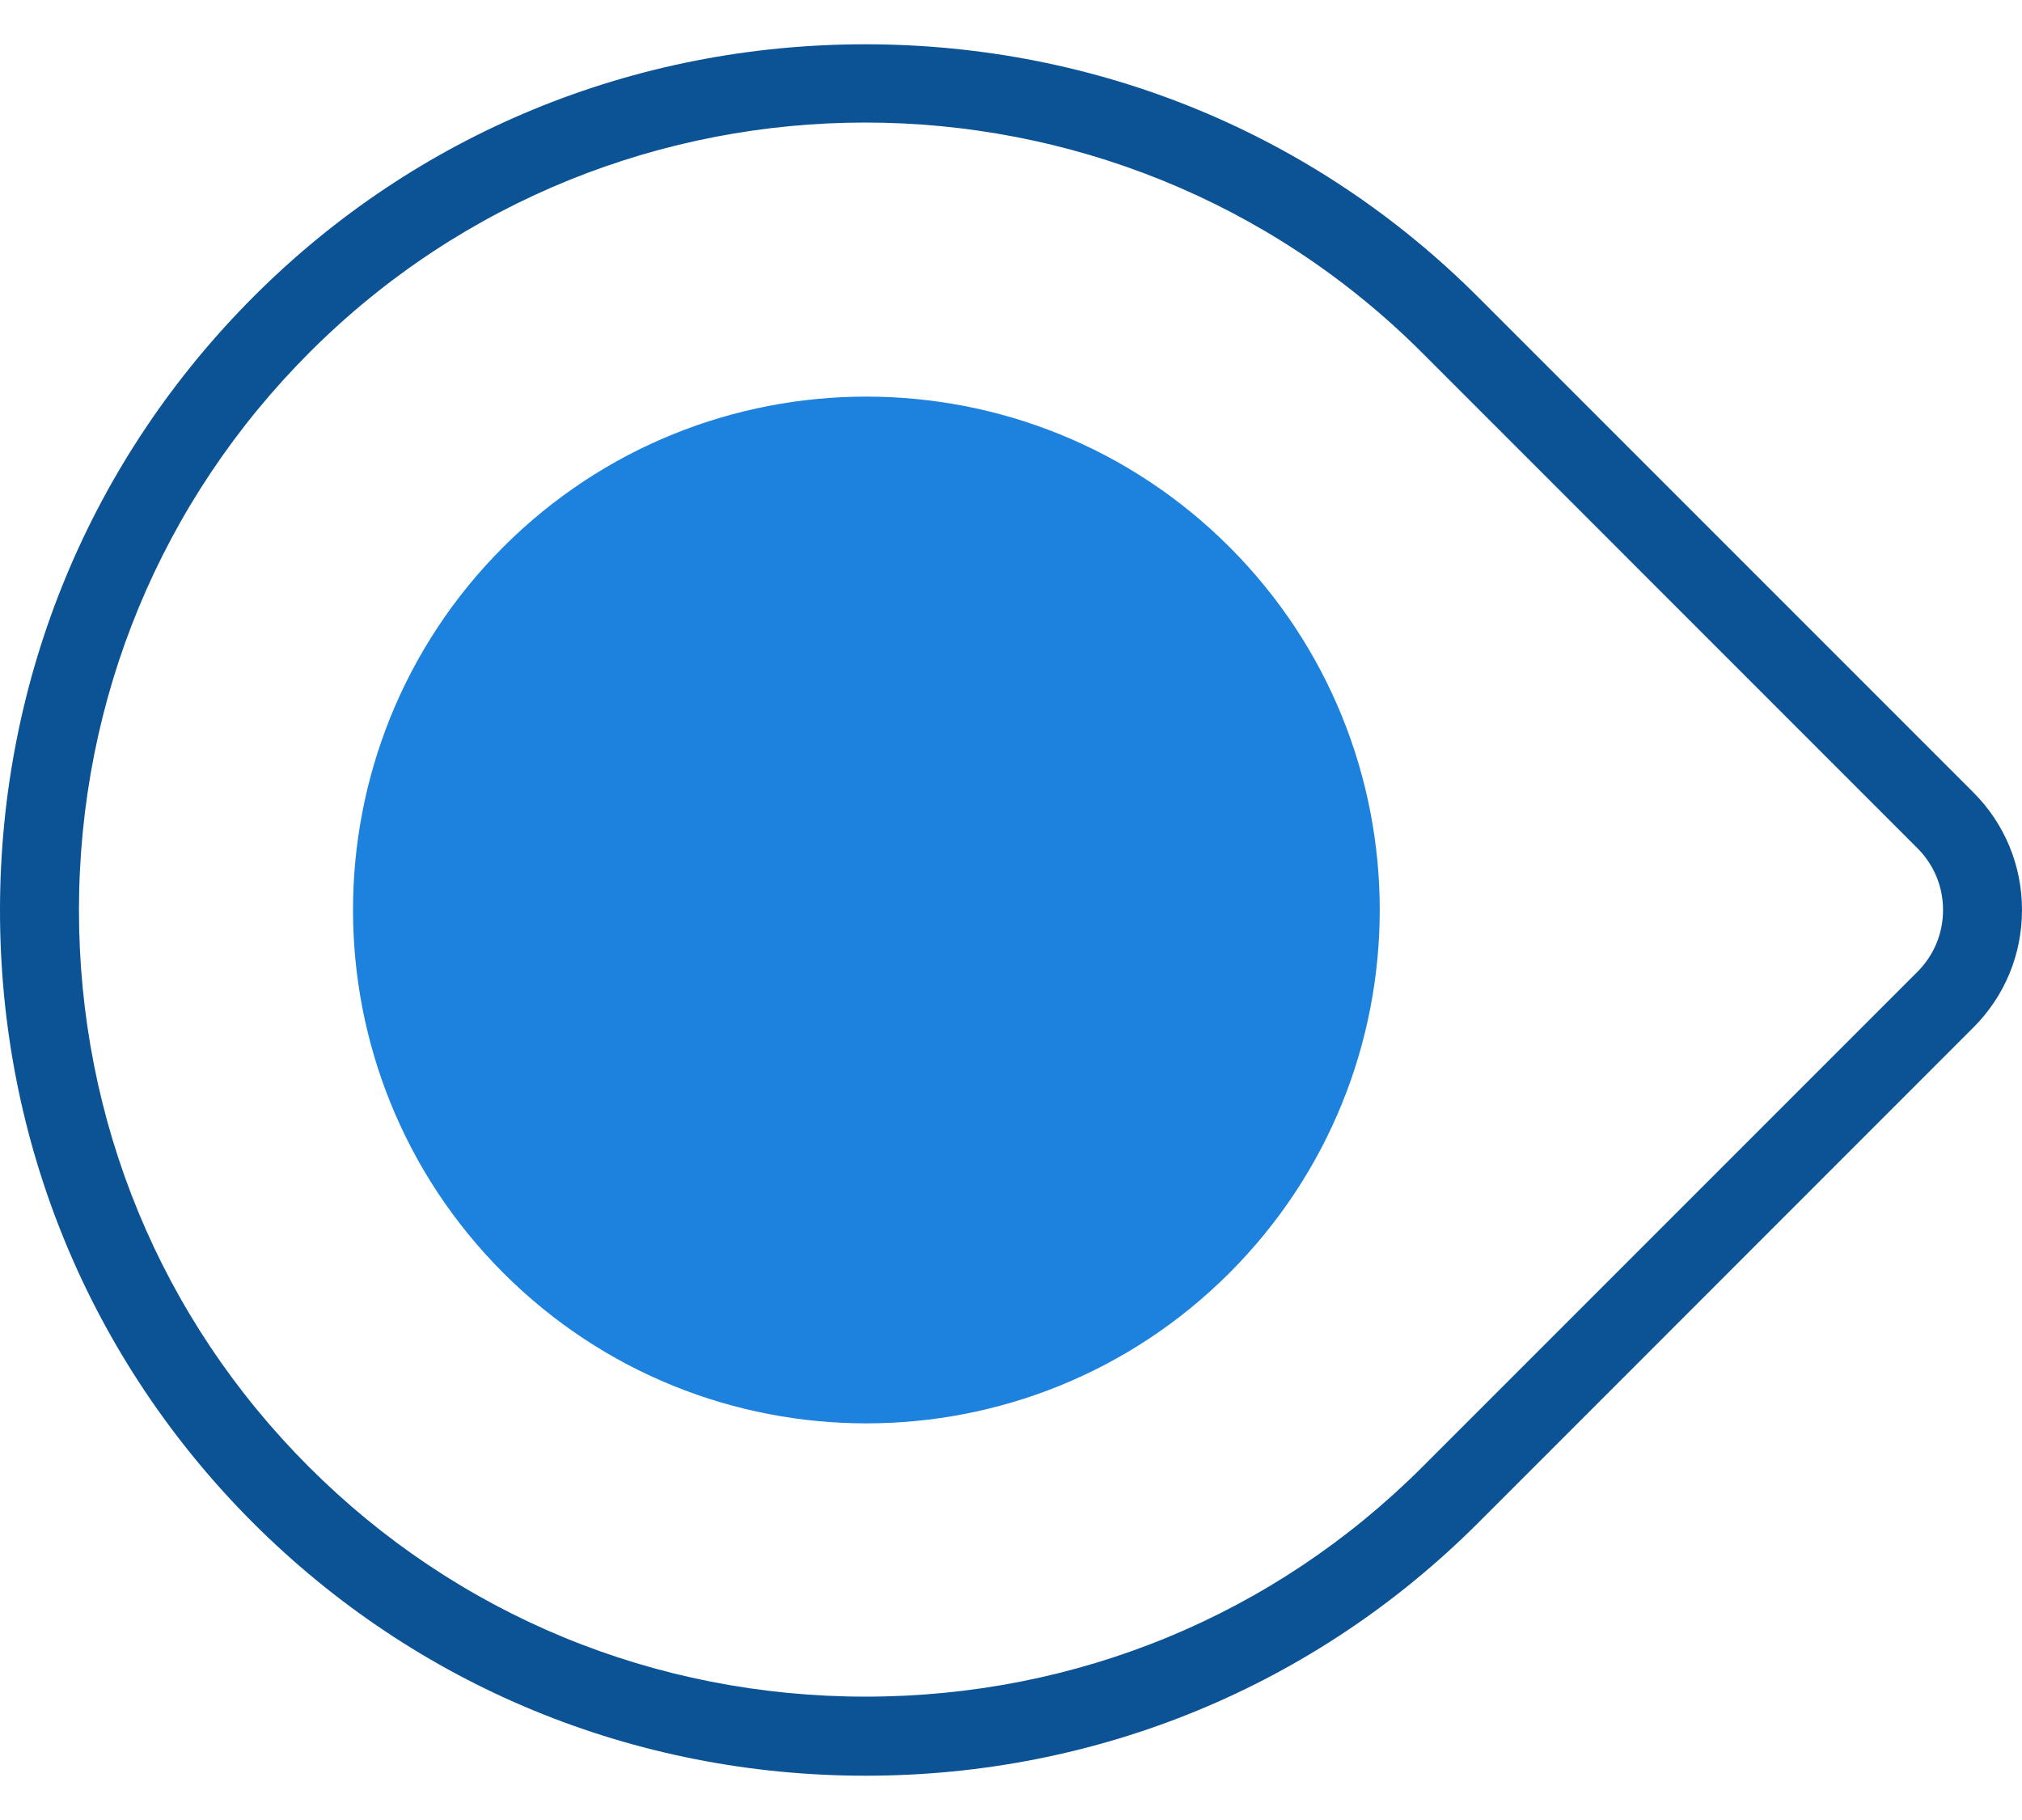
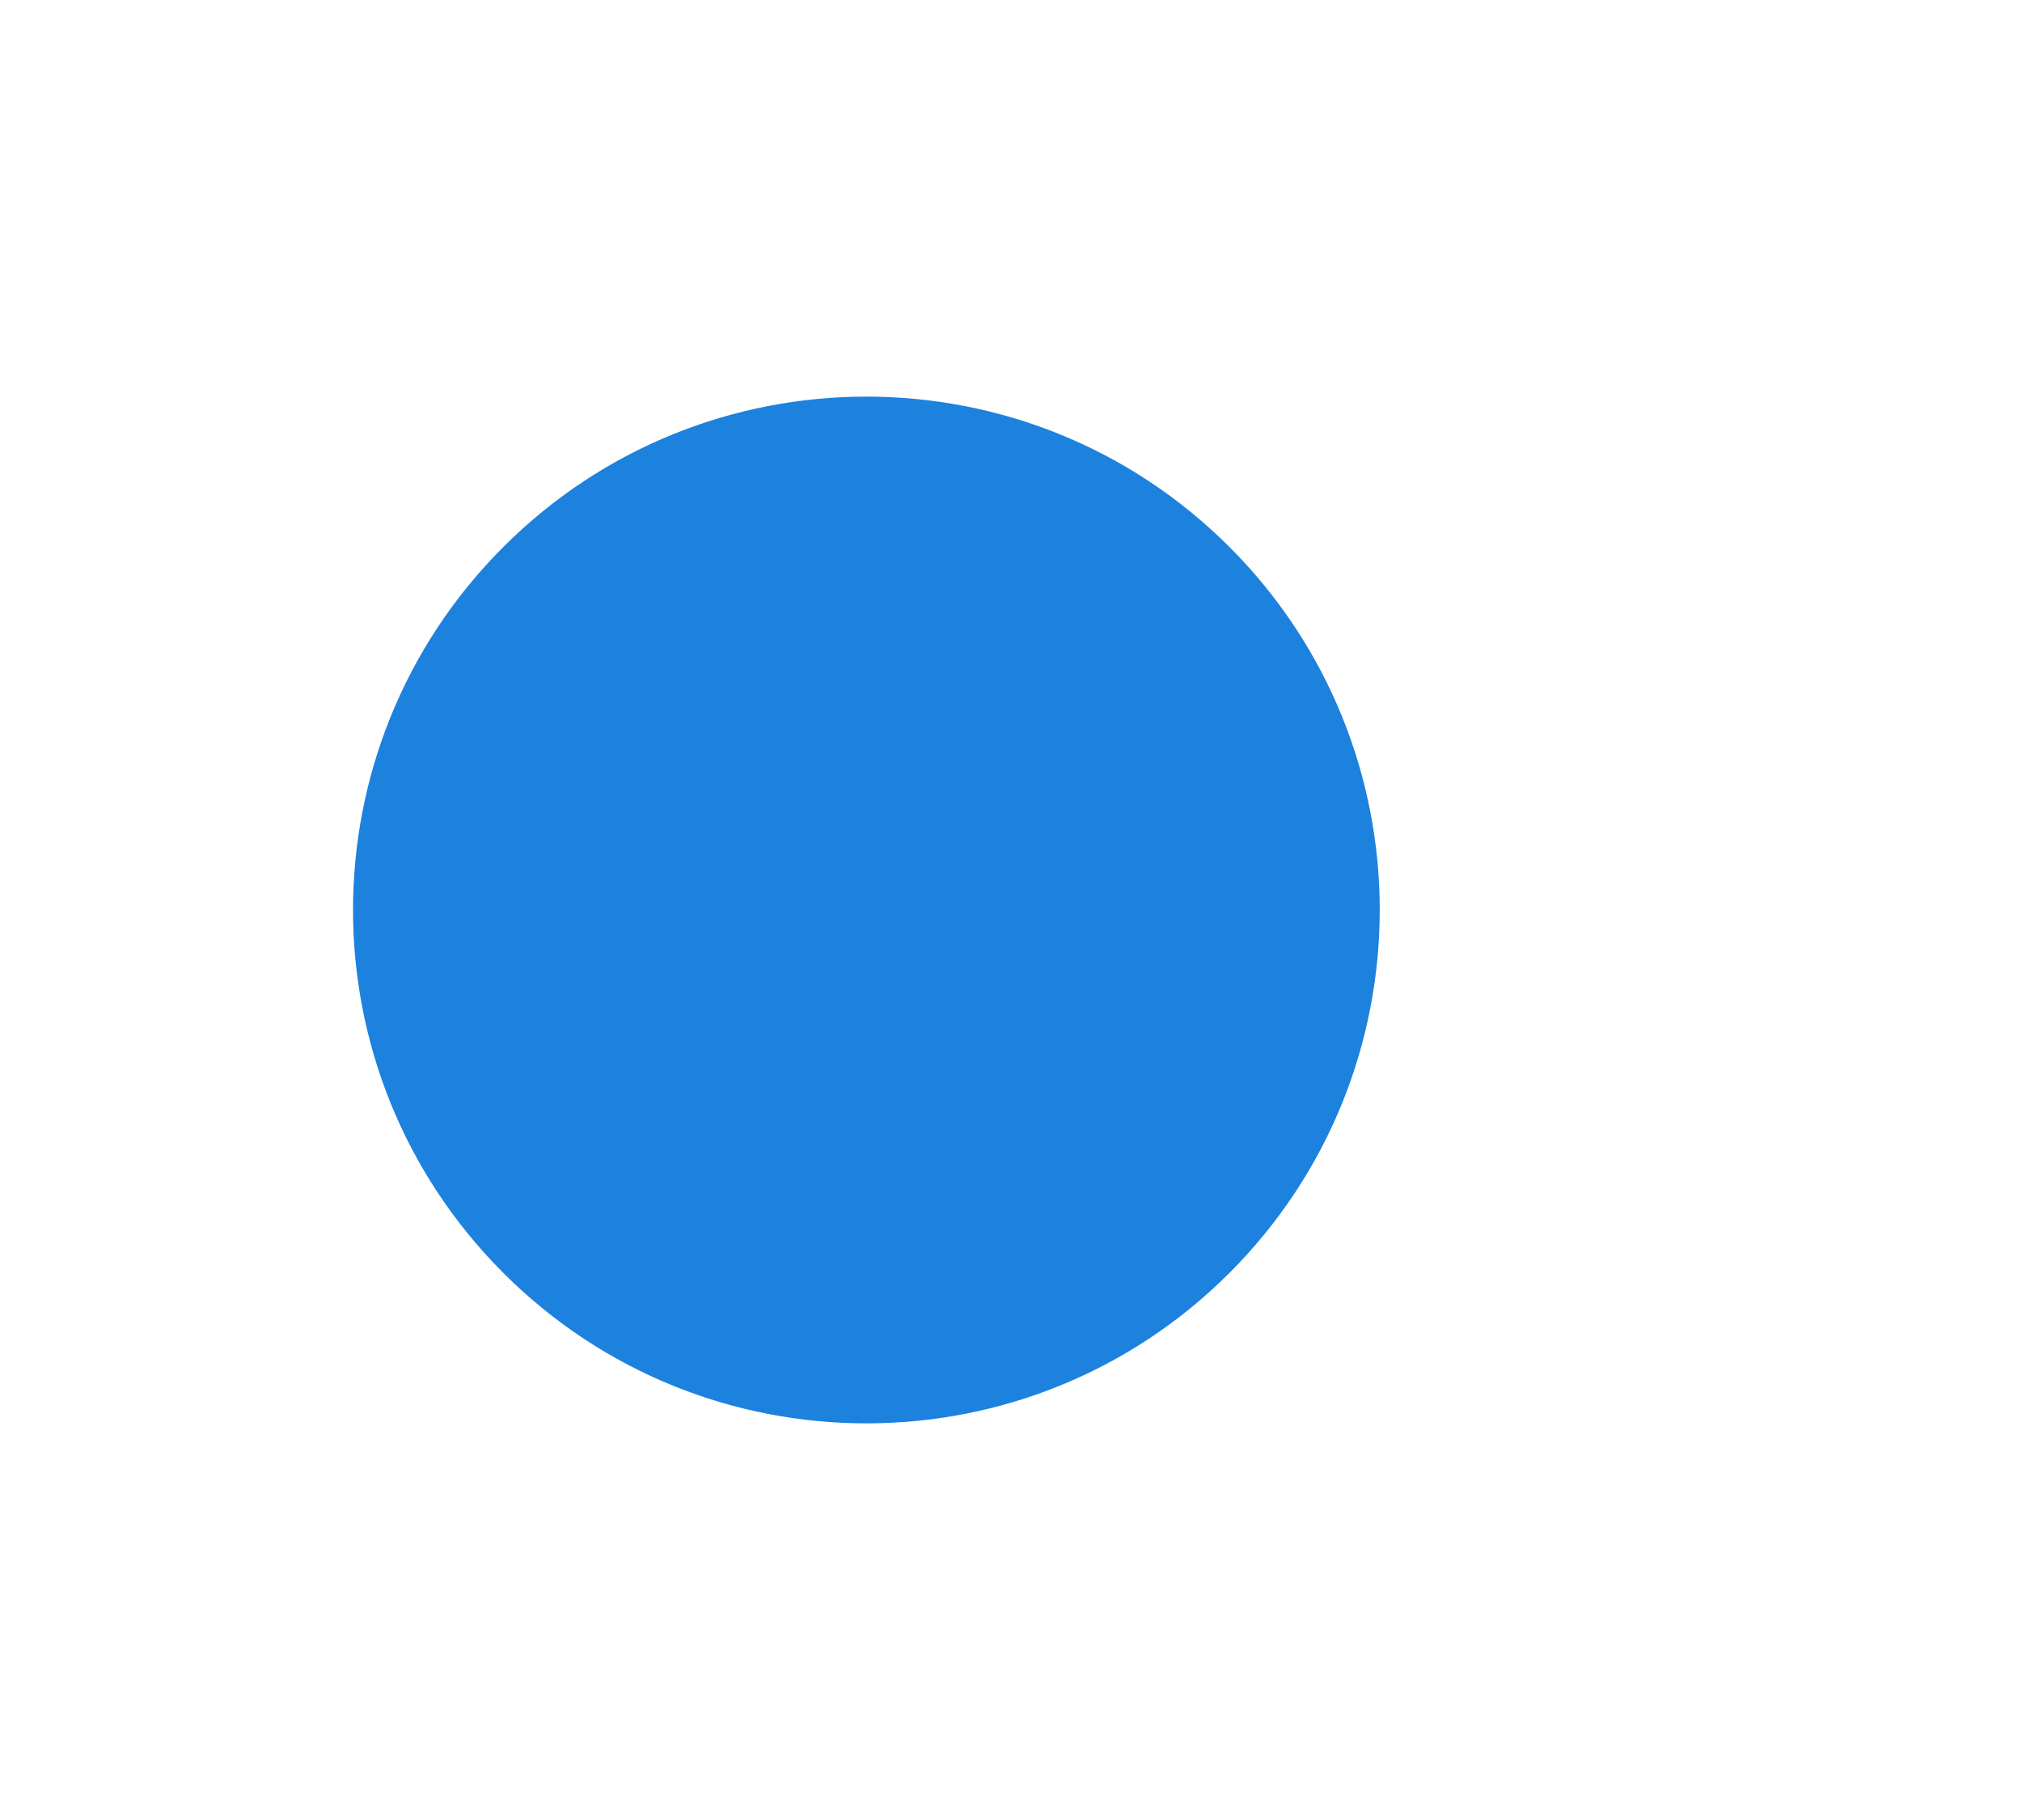
<svg xmlns="http://www.w3.org/2000/svg" width="20" height="18" viewBox="0 0 20 18" fill="none">
  <path d="M12.16 12.59C14.143 10.607 14.143 7.392 12.16 5.409C10.177 3.427 6.962 3.427 4.979 5.409C2.996 7.392 2.996 10.607 4.979 12.59C6.962 14.573 10.177 14.573 12.16 12.59Z" fill="#1D81DE" />
-   <path d="M19.518 7.836L14.622 2.94C13.011 1.328 10.86 0.44 8.565 0.438H8.559C6.268 0.438 4.122 1.322 2.516 2.926C0.895 4.545 0.002 6.701 2.60304e-06 8.997C-0.002 11.291 0.887 13.444 2.502 15.06C4.116 16.673 6.268 17.562 8.562 17.562C10.857 17.562 13.009 16.673 14.622 15.06L19.518 10.163C19.829 9.853 20 9.439 20 9C20 8.56 19.829 8.147 19.518 7.836ZM18.966 9.611L14.07 14.507C12.604 15.973 10.648 16.78 8.562 16.78C6.476 16.78 4.52 15.973 3.055 14.507C1.587 13.04 0.78 11.083 0.781 8.997C0.783 6.91 1.595 4.95 3.068 3.479C4.581 1.968 6.569 1.212 8.558 1.212C10.553 1.212 12.55 1.972 14.07 3.492L18.966 8.389C19.129 8.552 19.219 8.769 19.219 9C19.219 9.231 19.129 9.448 18.966 9.611Z" fill="#0C5395" />
</svg>